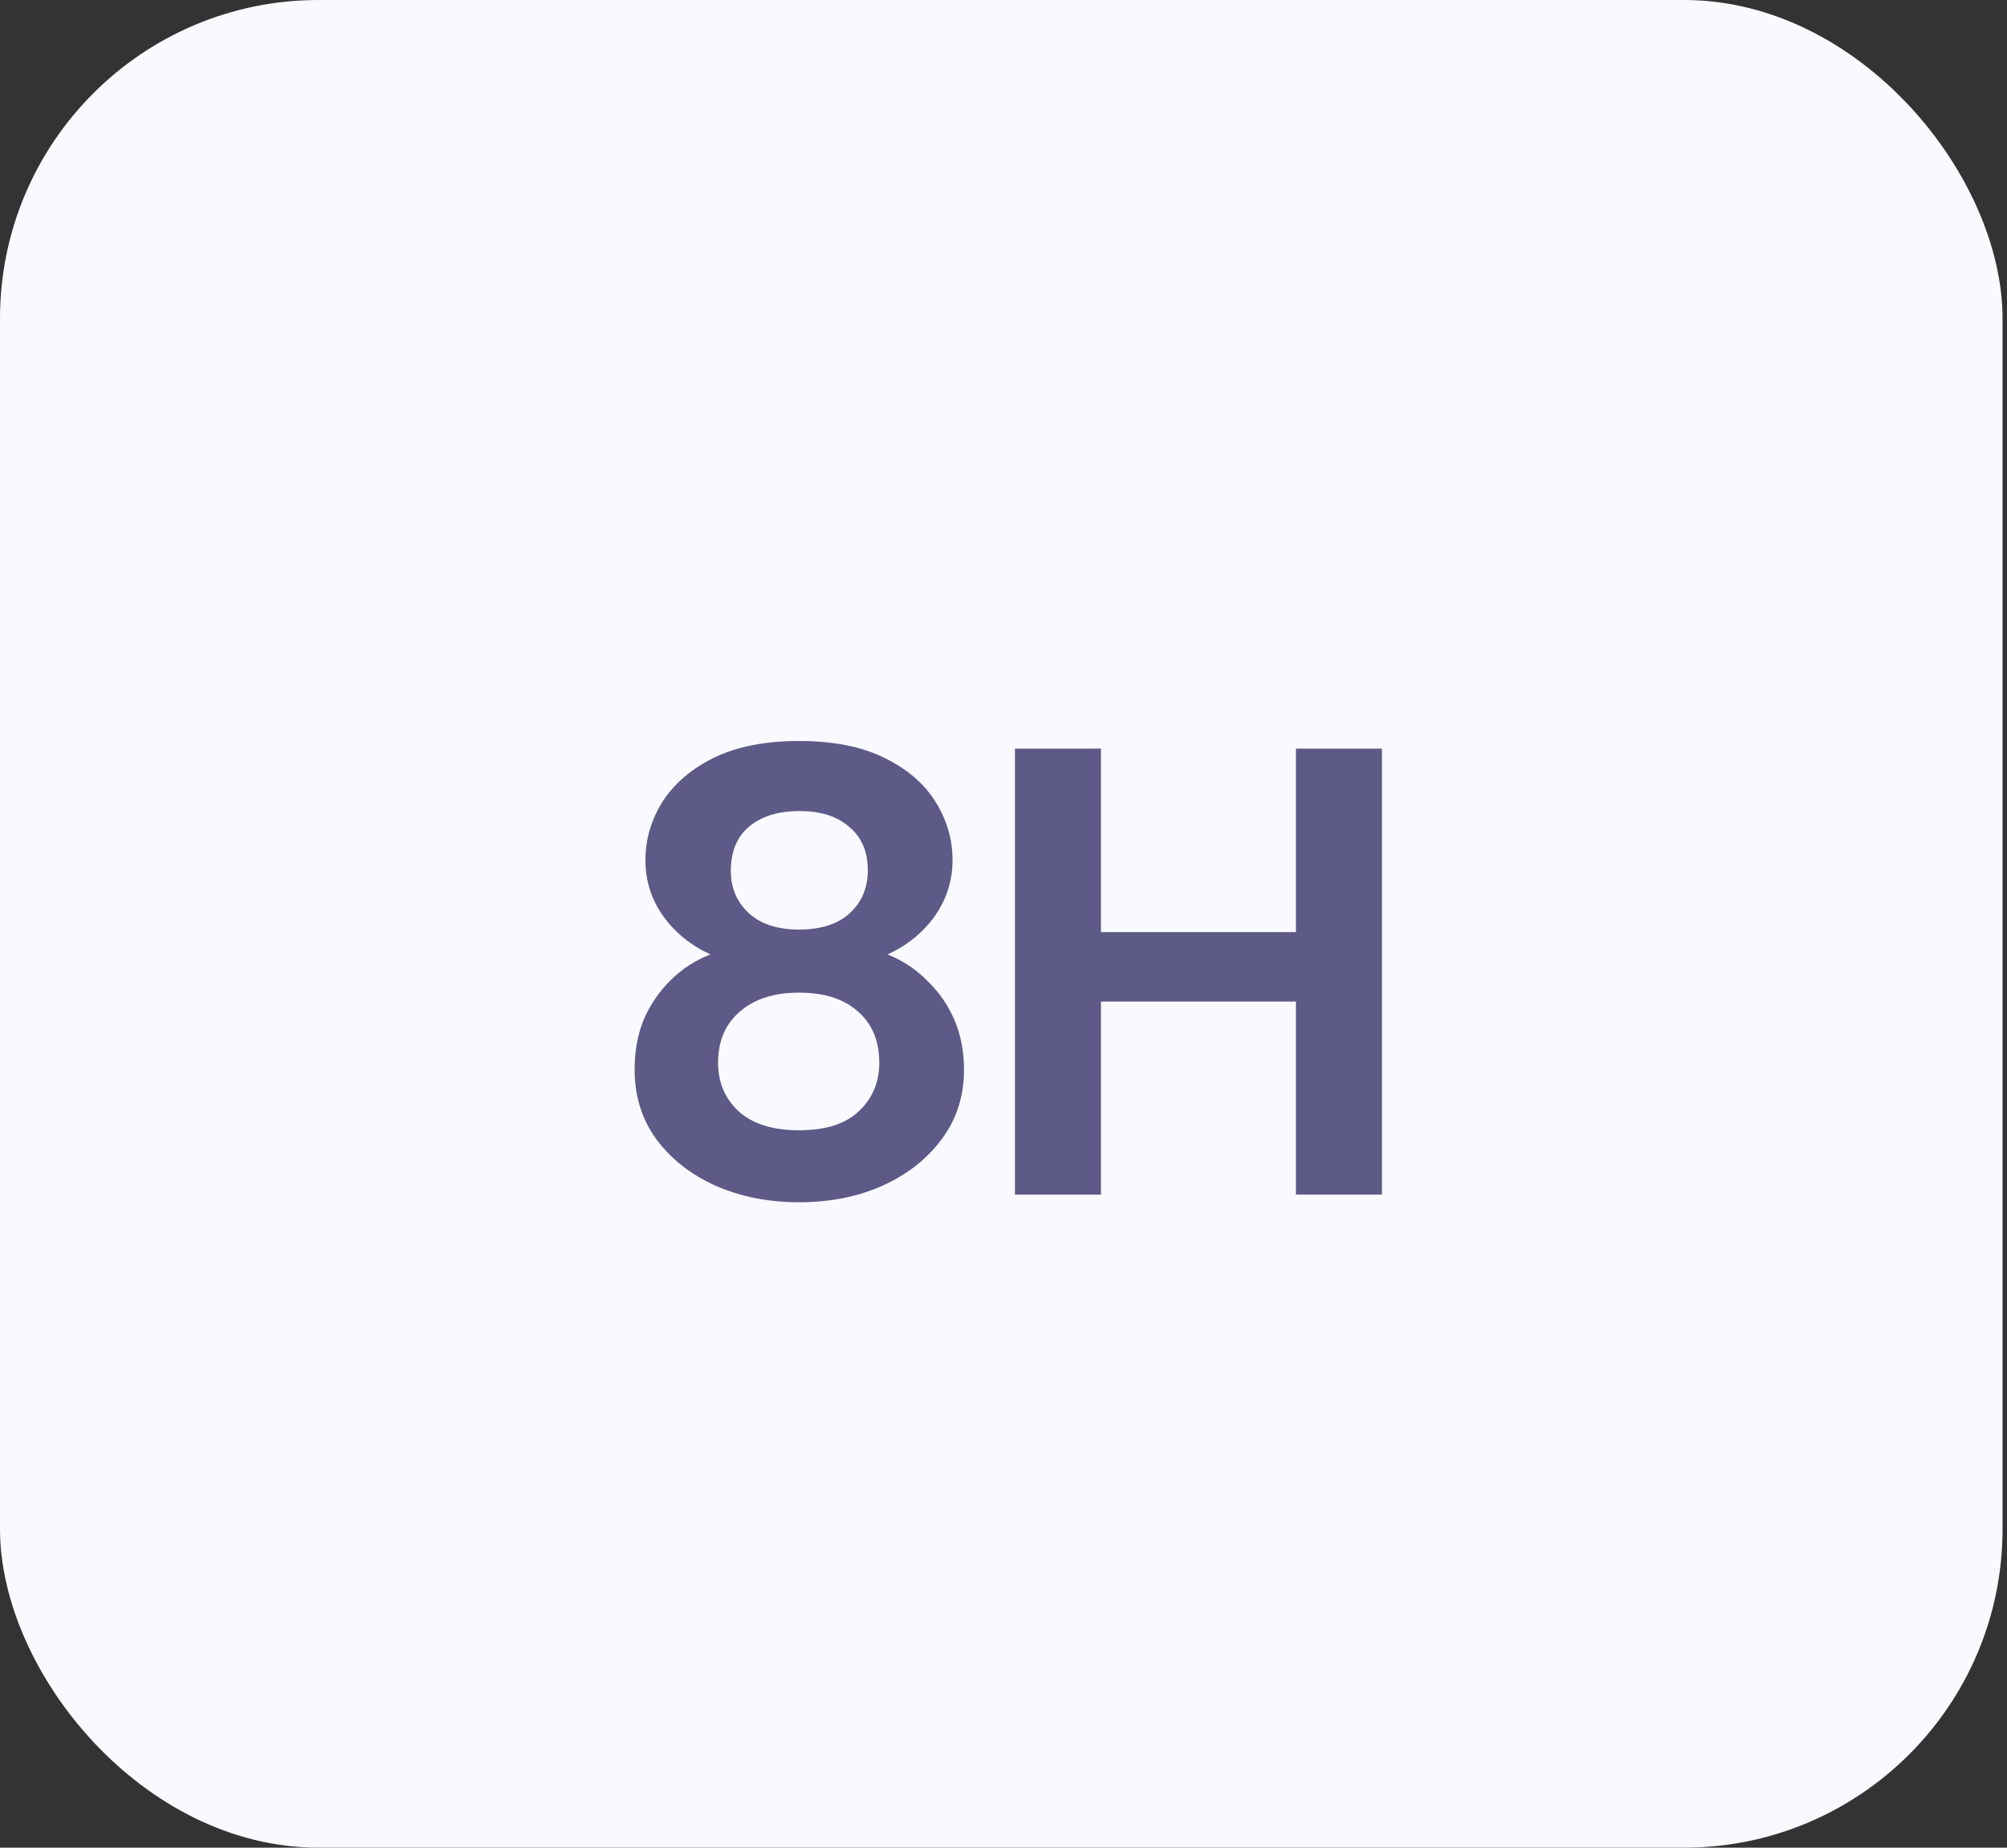
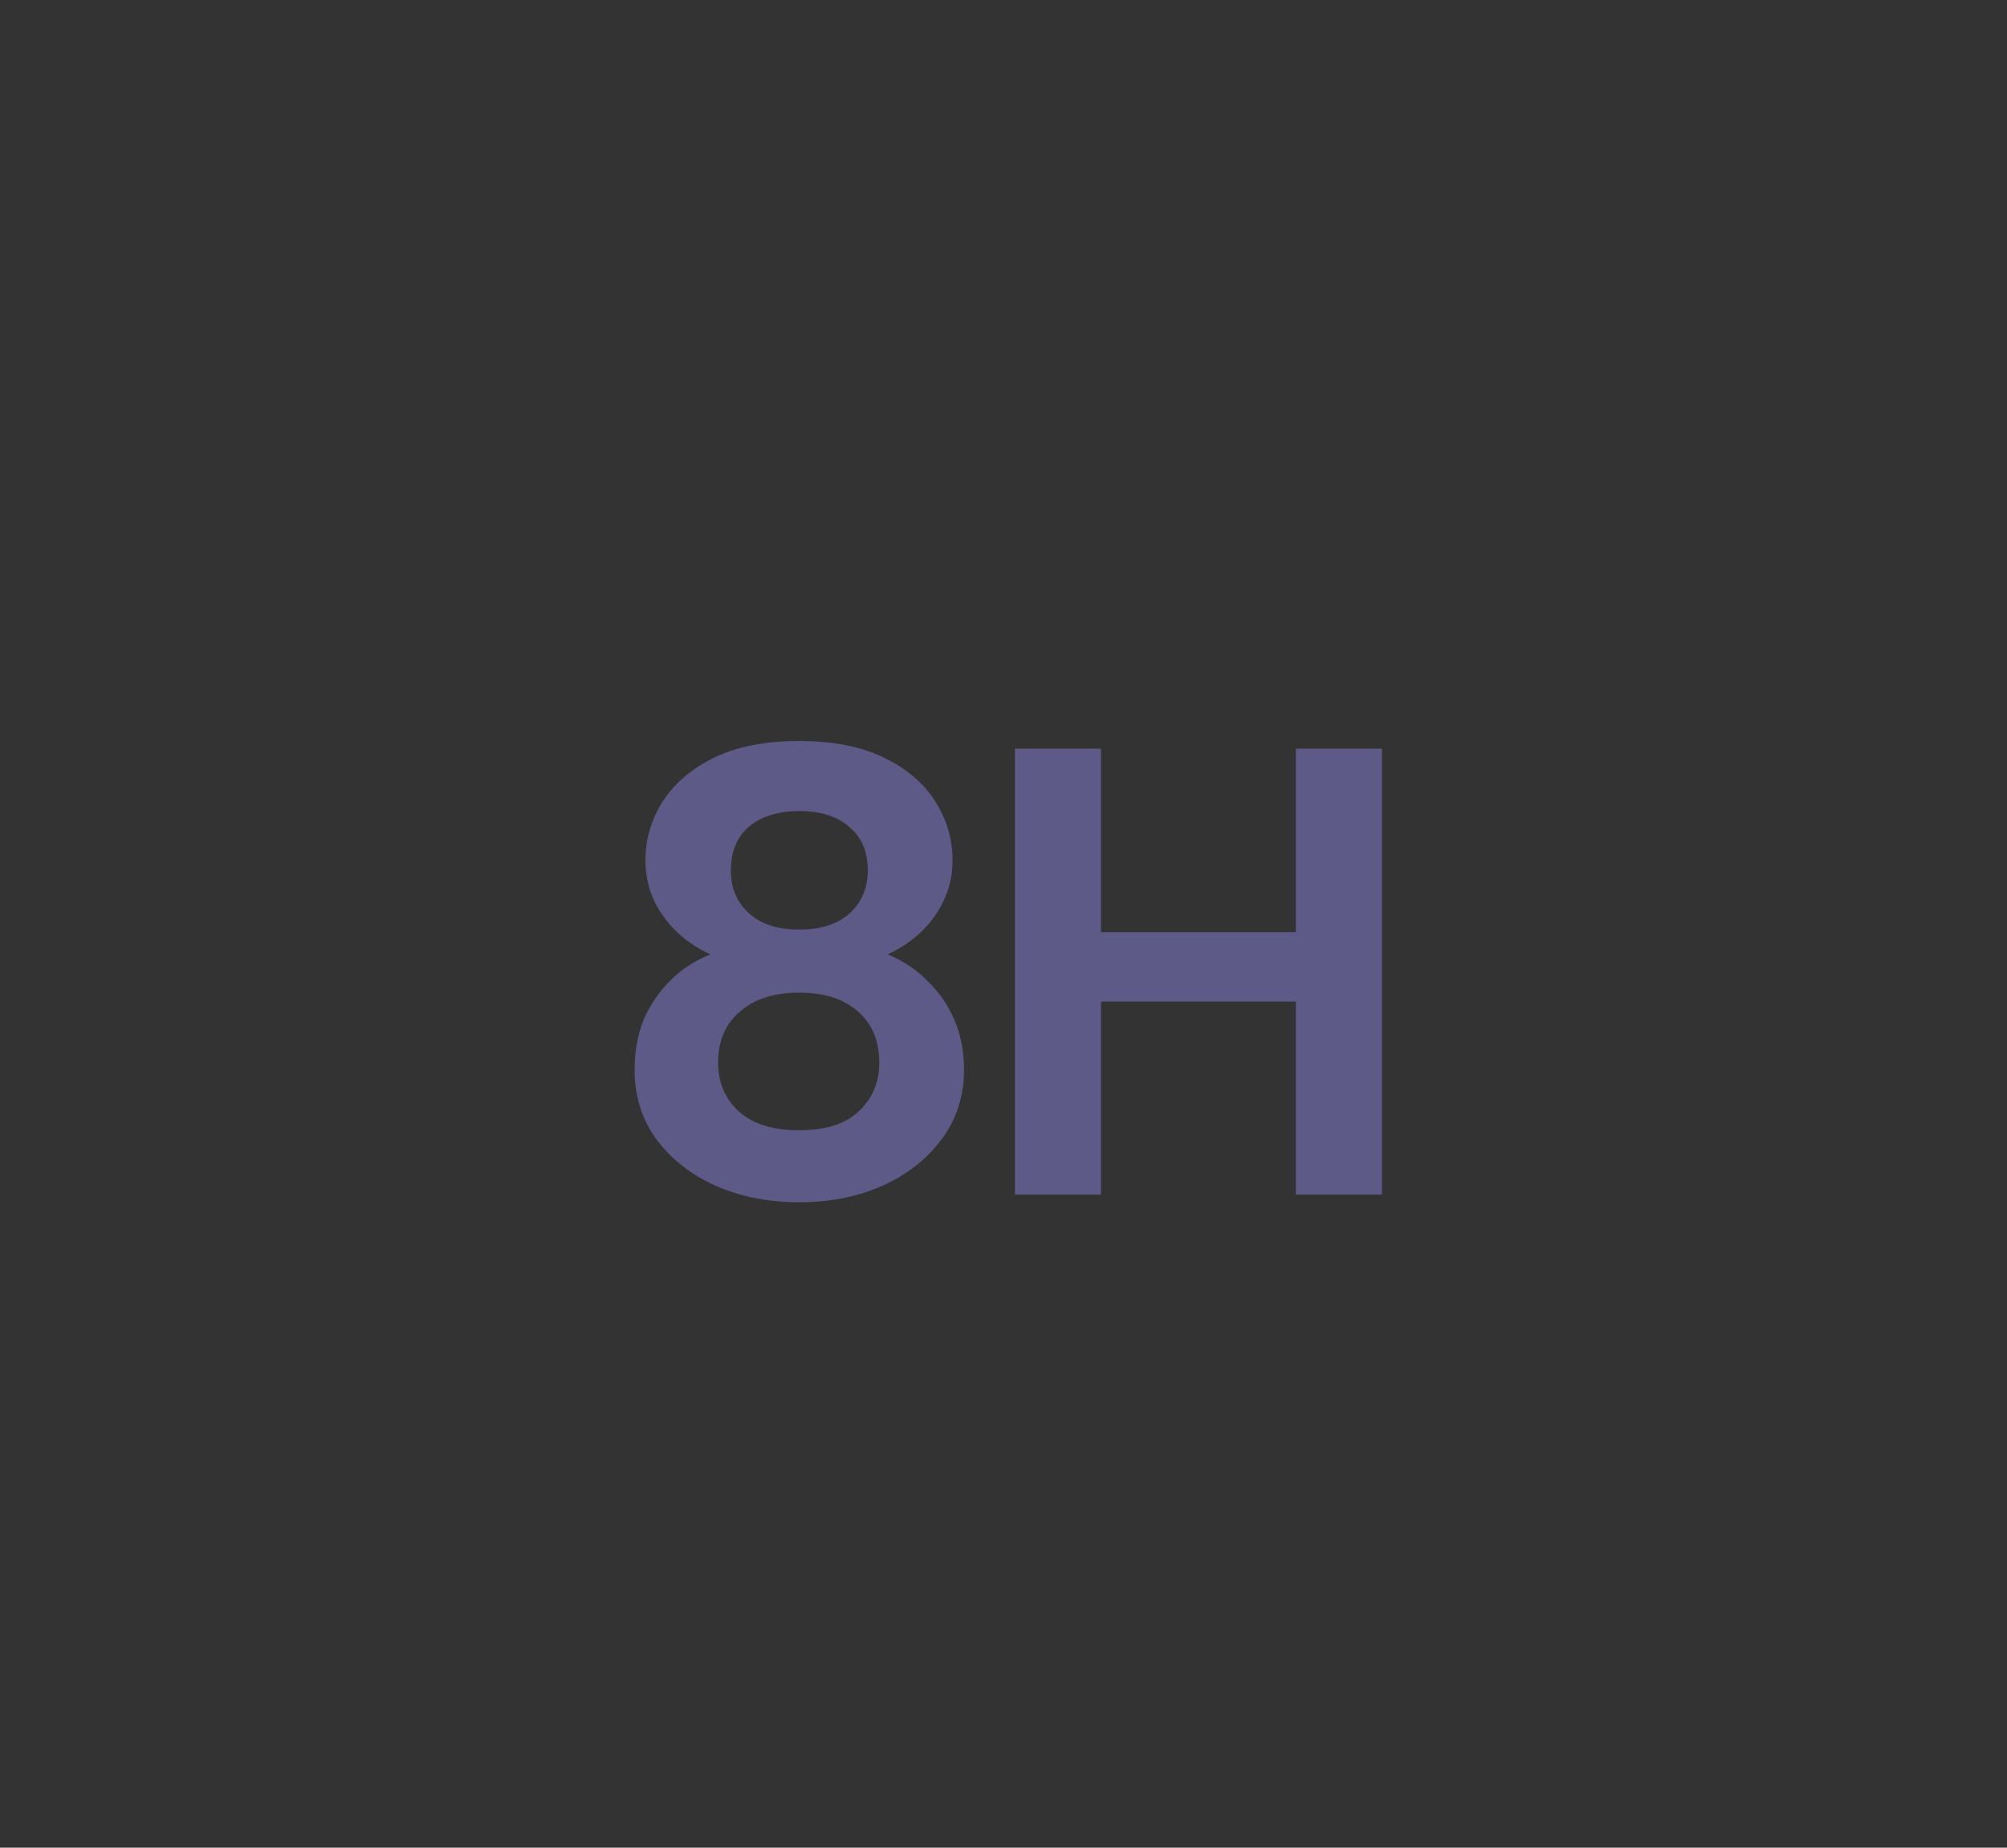
<svg xmlns="http://www.w3.org/2000/svg" width="126" height="116" viewBox="0 0 126 116" fill="none">
  <rect x="0" y="0" width="126" height="116" fill="#333333" stroke="none" />
-   <rect width="125.721" height="116" rx="20" fill="#F9F9FF" />
  <path d="M50.161 75.48C48.241 75.48 46.495 75.133 44.921 74.44C43.375 73.747 42.135 72.773 41.201 71.52C40.295 70.267 39.841 68.813 39.841 67.16C39.841 66.013 40.028 64.973 40.401 64.04C40.801 63.107 41.361 62.28 42.081 61.56C42.801 60.84 43.641 60.293 44.601 59.92C43.375 59.36 42.388 58.56 41.641 57.52C40.895 56.48 40.521 55.307 40.521 54C40.521 52.693 40.881 51.467 41.601 50.32C42.348 49.173 43.428 48.253 44.841 47.56C46.281 46.867 48.055 46.52 50.161 46.52C52.295 46.52 54.068 46.867 55.481 47.56C56.921 48.253 58.001 49.173 58.721 50.32C59.441 51.467 59.801 52.693 59.801 54C59.801 55.28 59.428 56.453 58.681 57.52C57.935 58.56 56.948 59.36 55.721 59.92C56.708 60.32 57.548 60.88 58.241 61.6C58.961 62.293 59.521 63.107 59.921 64.04C60.321 64.973 60.521 66.013 60.521 67.16C60.521 68.813 60.055 70.267 59.121 71.52C58.188 72.773 56.948 73.747 55.401 74.44C53.855 75.133 52.108 75.48 50.161 75.48ZM50.161 70.96C51.841 70.96 53.095 70.56 53.921 69.76C54.775 68.96 55.201 67.947 55.201 66.72C55.201 65.36 54.761 64.293 53.881 63.52C53.001 62.72 51.761 62.32 50.161 62.32C48.588 62.32 47.348 62.72 46.441 63.52C45.535 64.293 45.081 65.36 45.081 66.72C45.081 67.947 45.508 68.96 46.361 69.76C47.241 70.56 48.508 70.96 50.161 70.96ZM50.161 58.36C51.548 58.36 52.615 58.013 53.361 57.32C54.108 56.627 54.481 55.733 54.481 54.64C54.481 53.467 54.095 52.56 53.321 51.92C52.575 51.253 51.535 50.92 50.201 50.92C48.841 50.92 47.775 51.253 47.001 51.92C46.255 52.56 45.881 53.48 45.881 54.68C45.881 55.747 46.255 56.627 47.001 57.32C47.748 58.013 48.801 58.36 50.161 58.36ZM81.358 75V47H86.758V75H81.358ZM63.718 75V47H69.118V75H63.718ZM68.398 62.88V58.52H82.278V62.88H68.398Z" fill="#5D5A88" />
</svg>